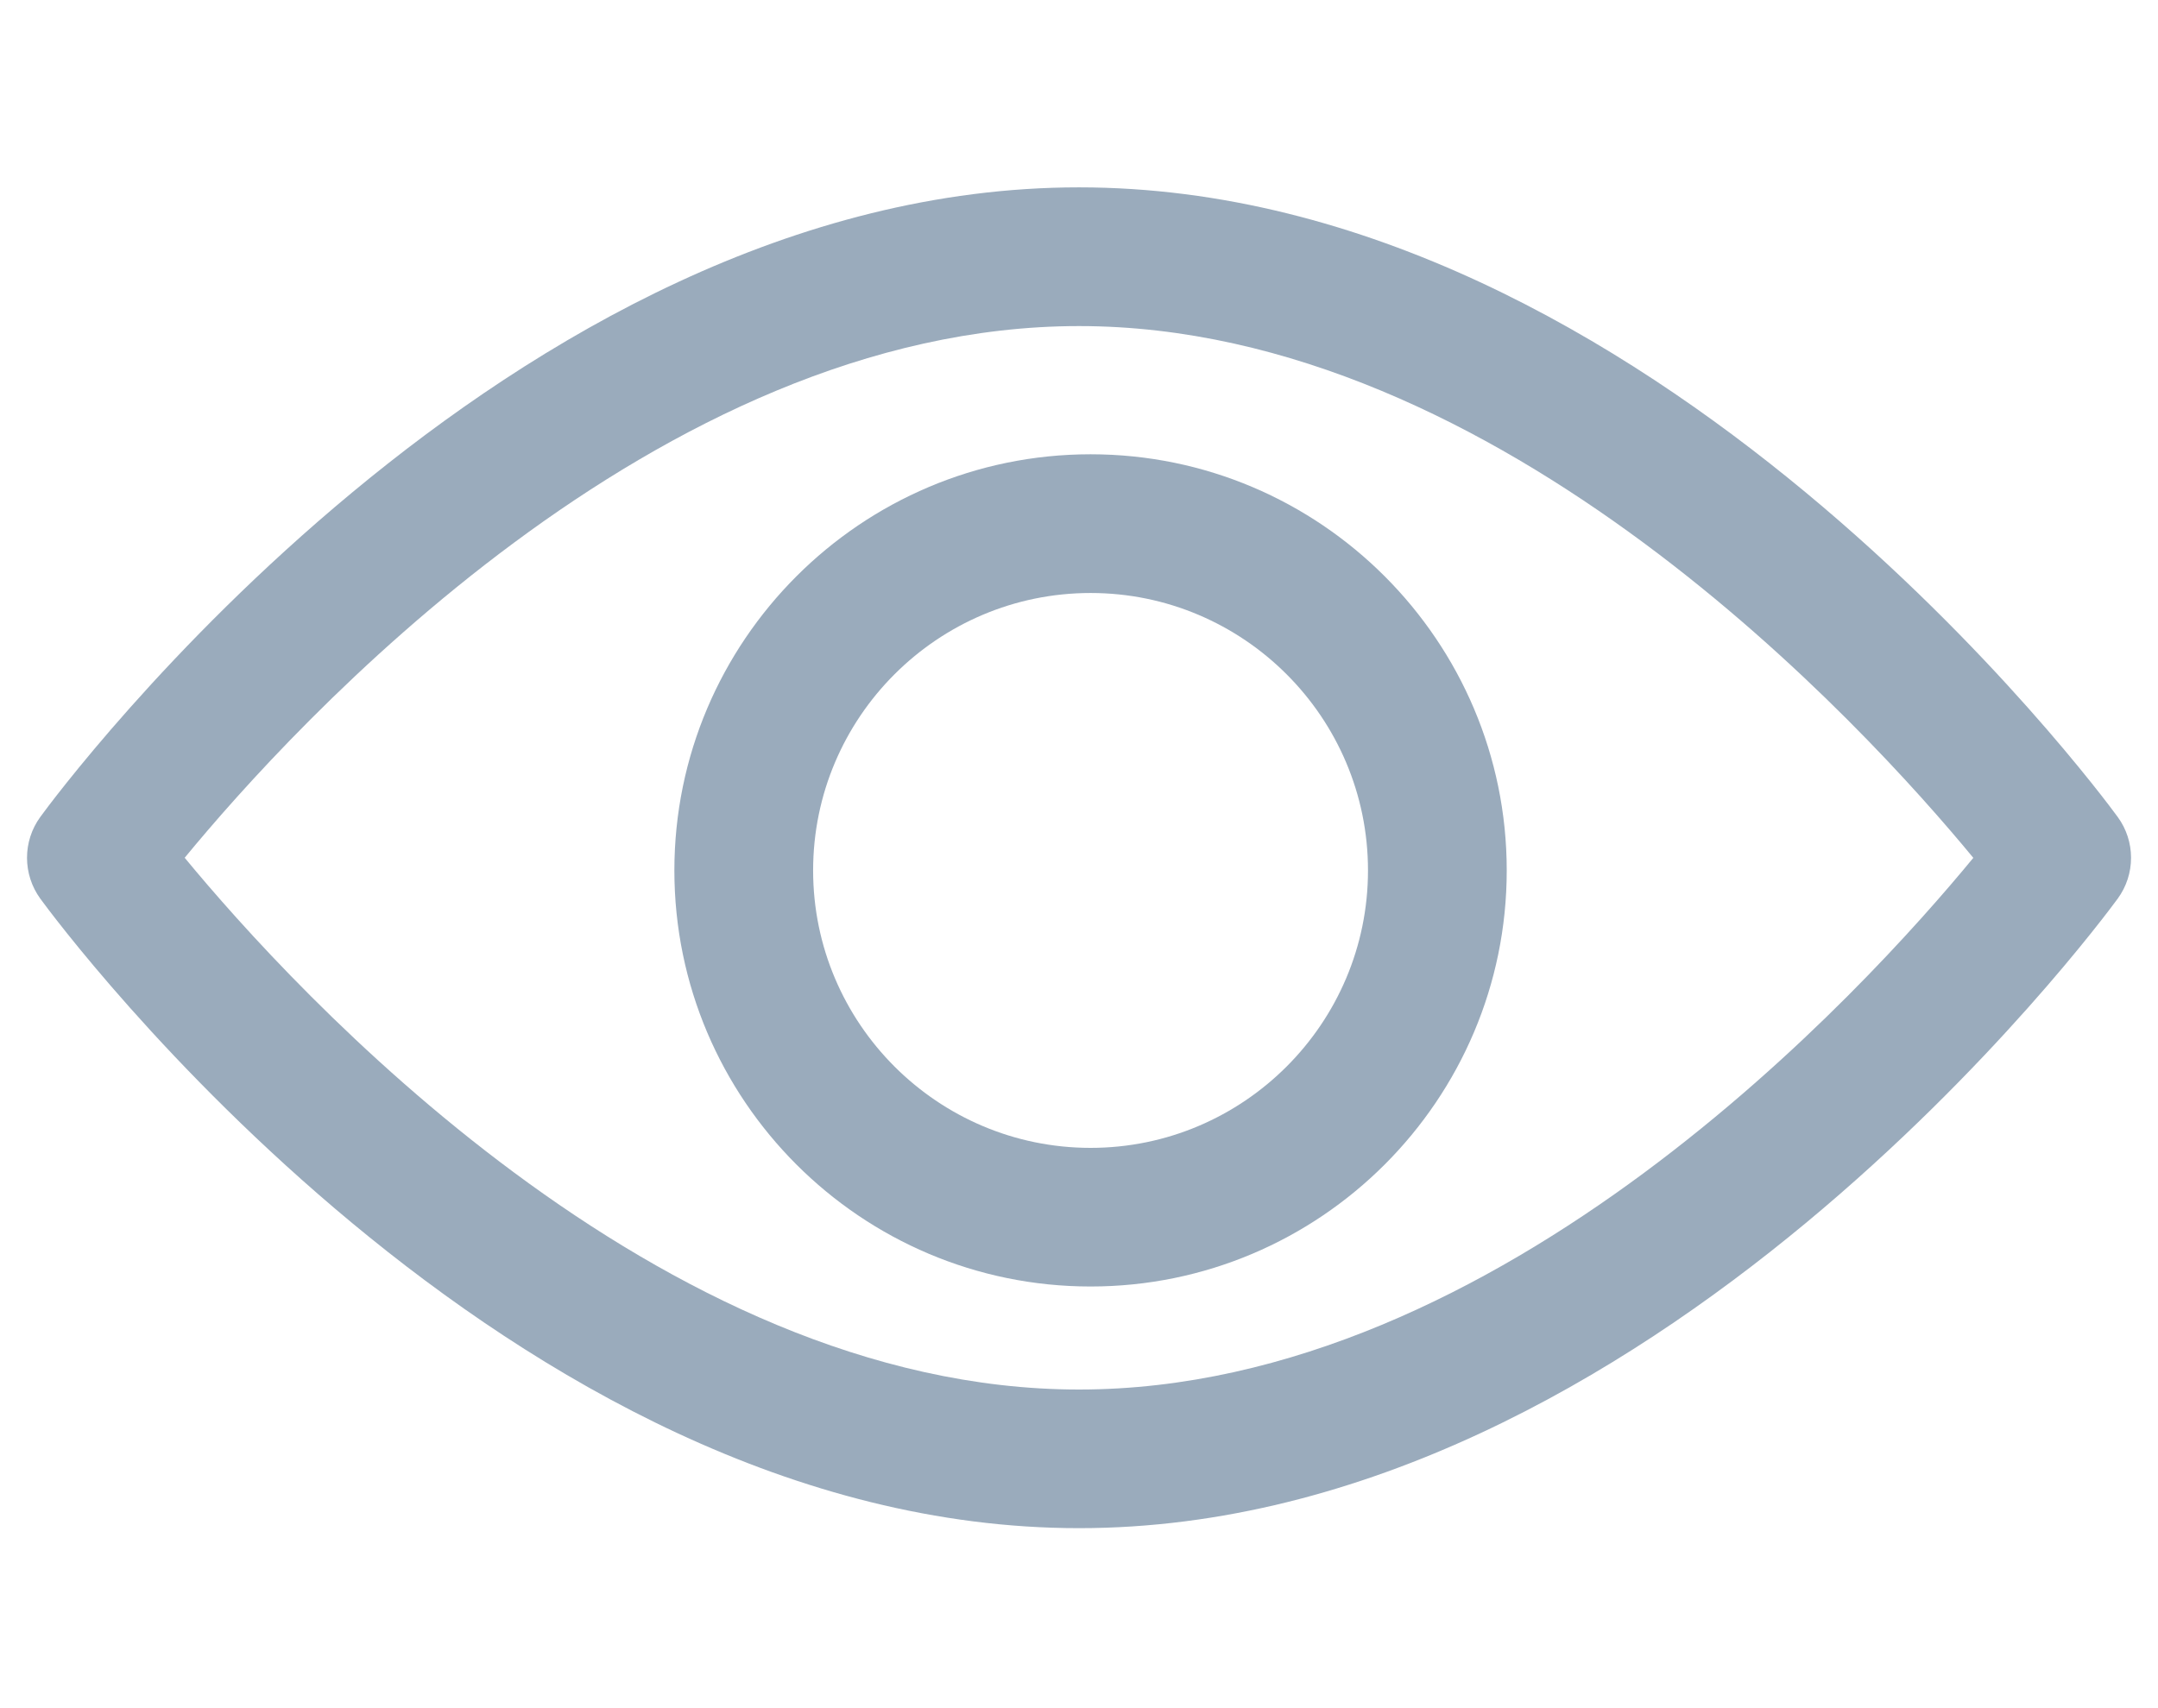
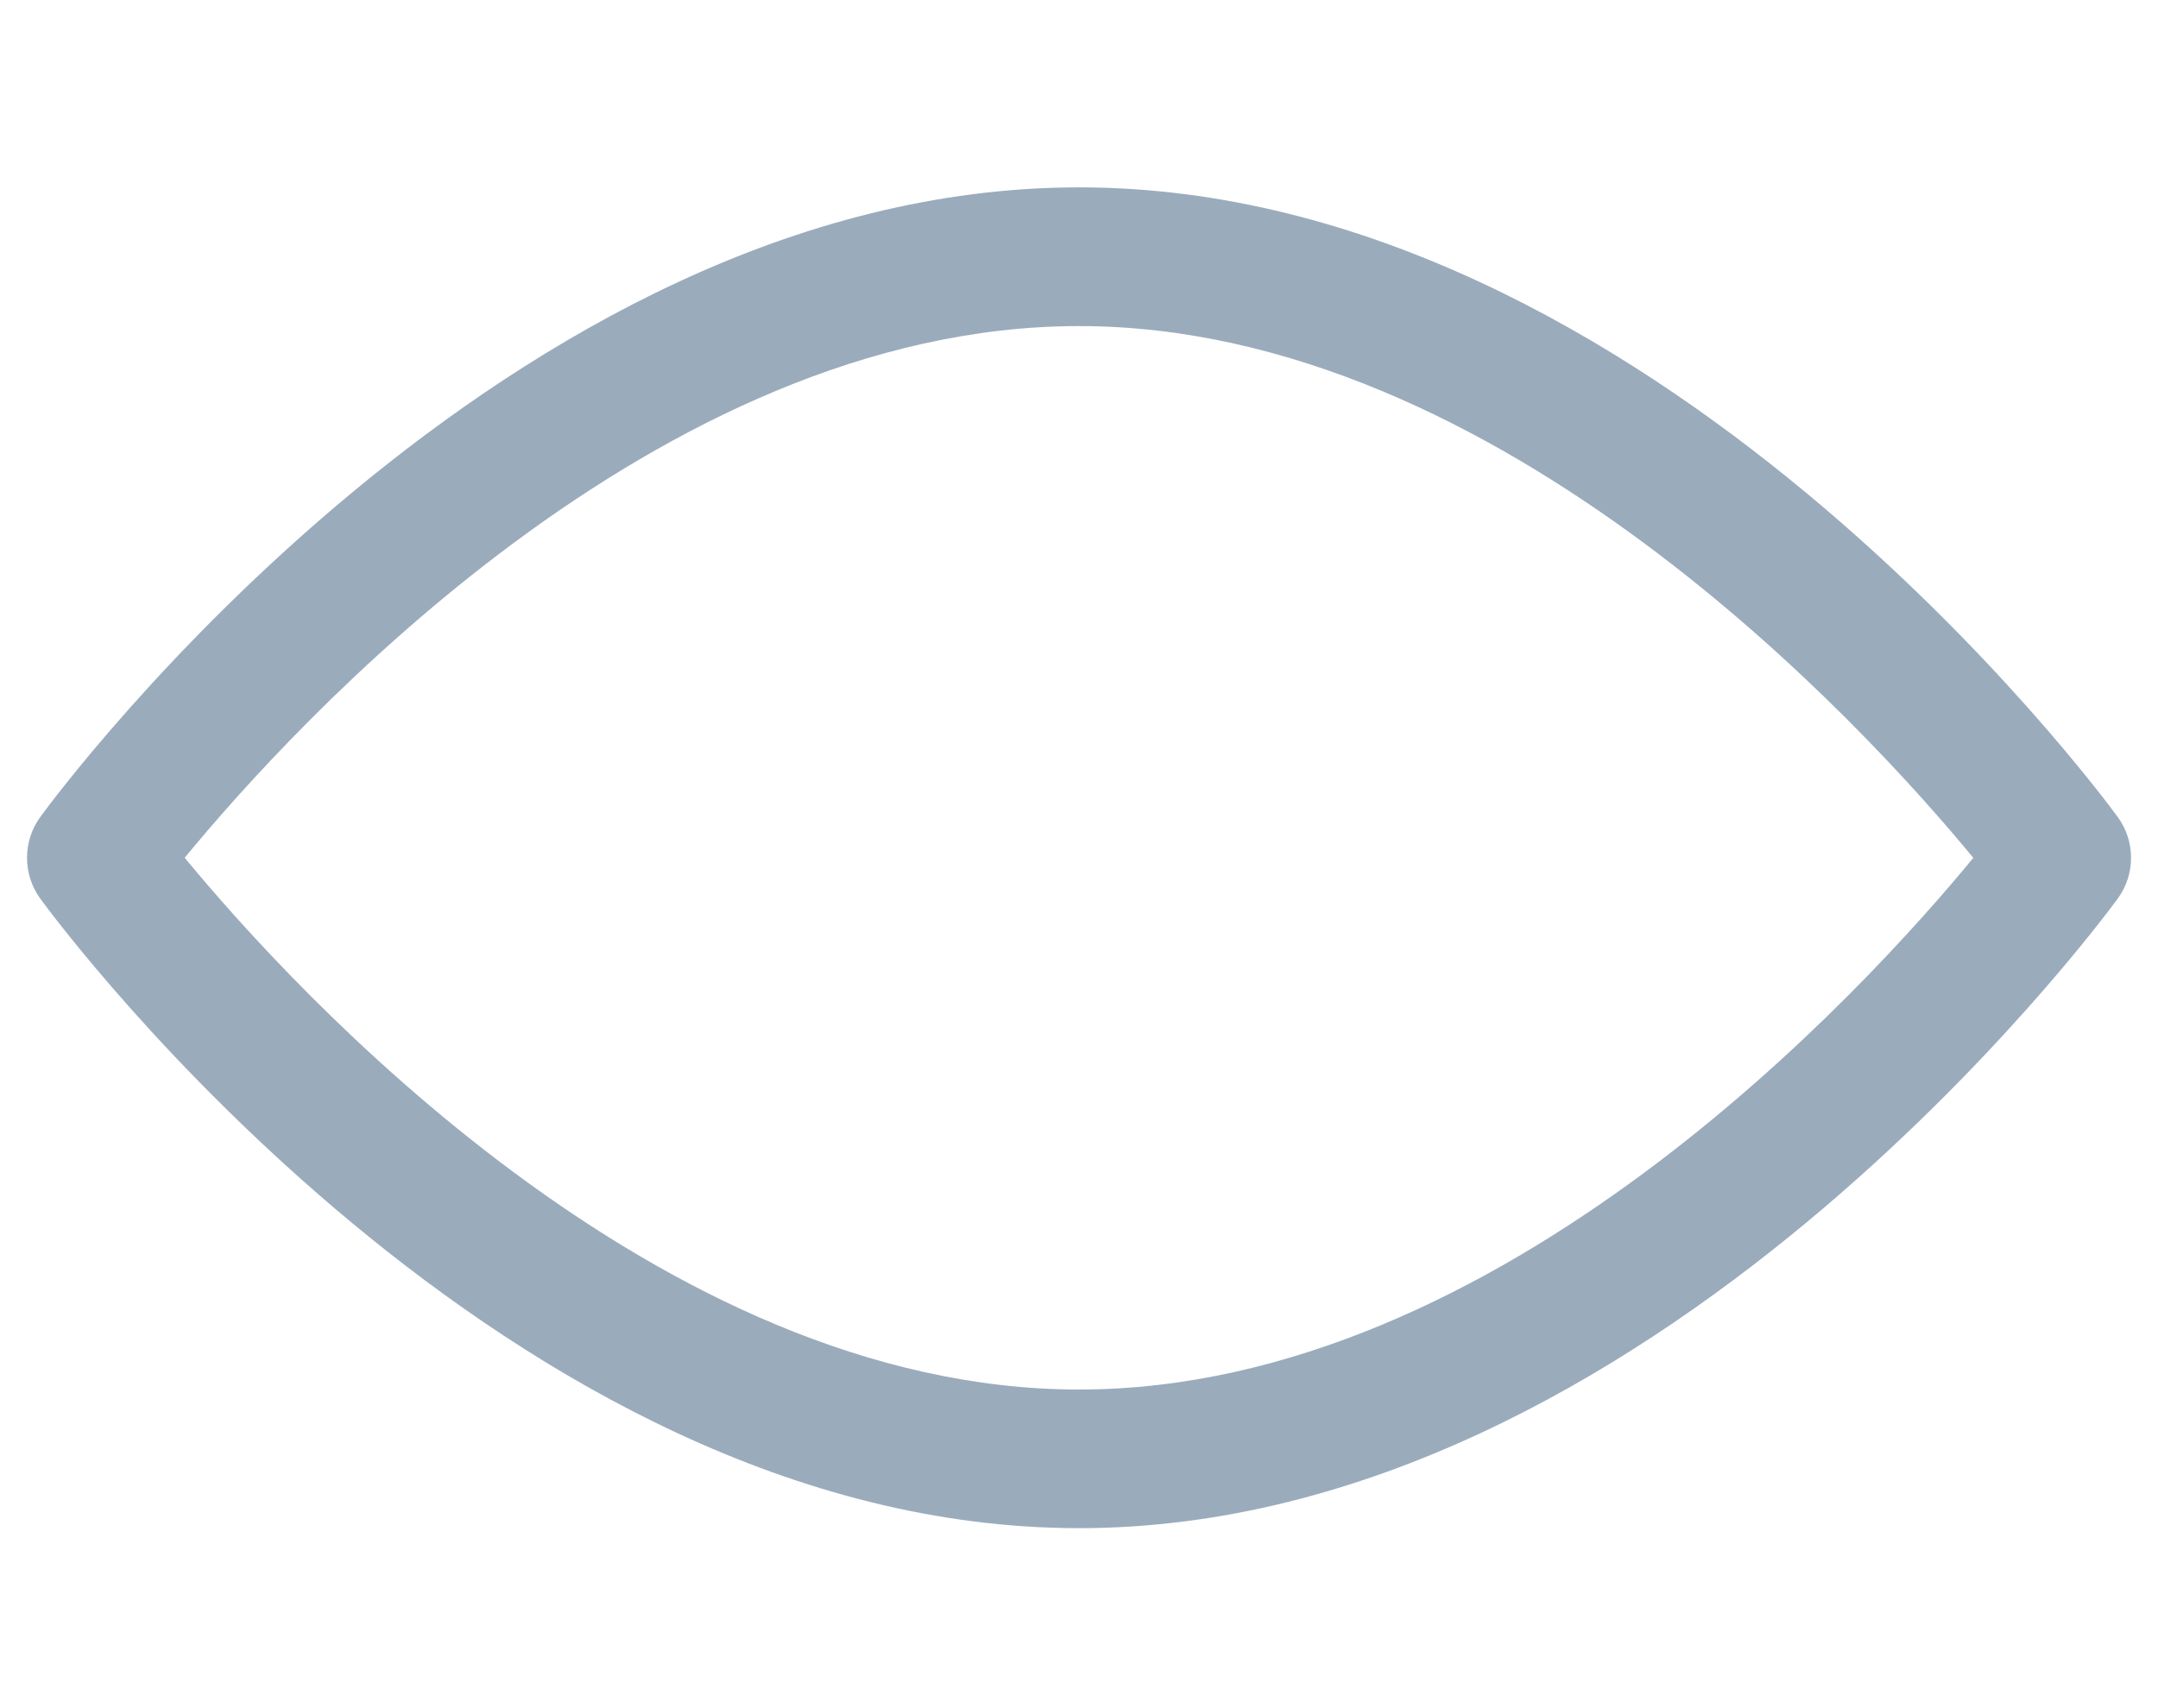
<svg xmlns="http://www.w3.org/2000/svg" width="24" height="19" viewBox="0 0 24 19" fill="none">
  <path d="M23.551 9.086C23.342 8.8 18.361 2.084 12 2.084C5.638 2.084 0.657 8.8 0.449 9.086C0.251 9.357 0.251 9.725 0.449 9.997C0.657 10.282 5.638 16.998 12 16.998C18.361 16.998 23.342 10.282 23.551 9.997C23.75 9.726 23.75 9.357 23.551 9.086ZM12 15.456C7.314 15.456 3.256 10.998 2.054 9.541C3.254 8.082 7.304 3.627 12 3.627C16.686 3.627 20.744 8.084 21.946 9.542C20.746 11 16.696 15.456 12 15.456Z" fill="#9AABBC" />
-   <path d="M12.129 5.053C9.576 5.053 7.5 7.13 7.5 9.682C7.5 12.234 9.576 14.31 12.129 14.31C14.681 14.31 16.757 12.234 16.757 9.682C16.757 7.13 14.681 5.053 12.129 5.053ZM12.129 12.768C10.427 12.768 9.043 11.383 9.043 9.682C9.043 7.98 10.427 6.596 12.129 6.596C13.83 6.596 15.214 7.98 15.214 9.682C15.214 11.383 13.83 12.768 12.129 12.768Z" fill="#9AABBC" />
</svg>